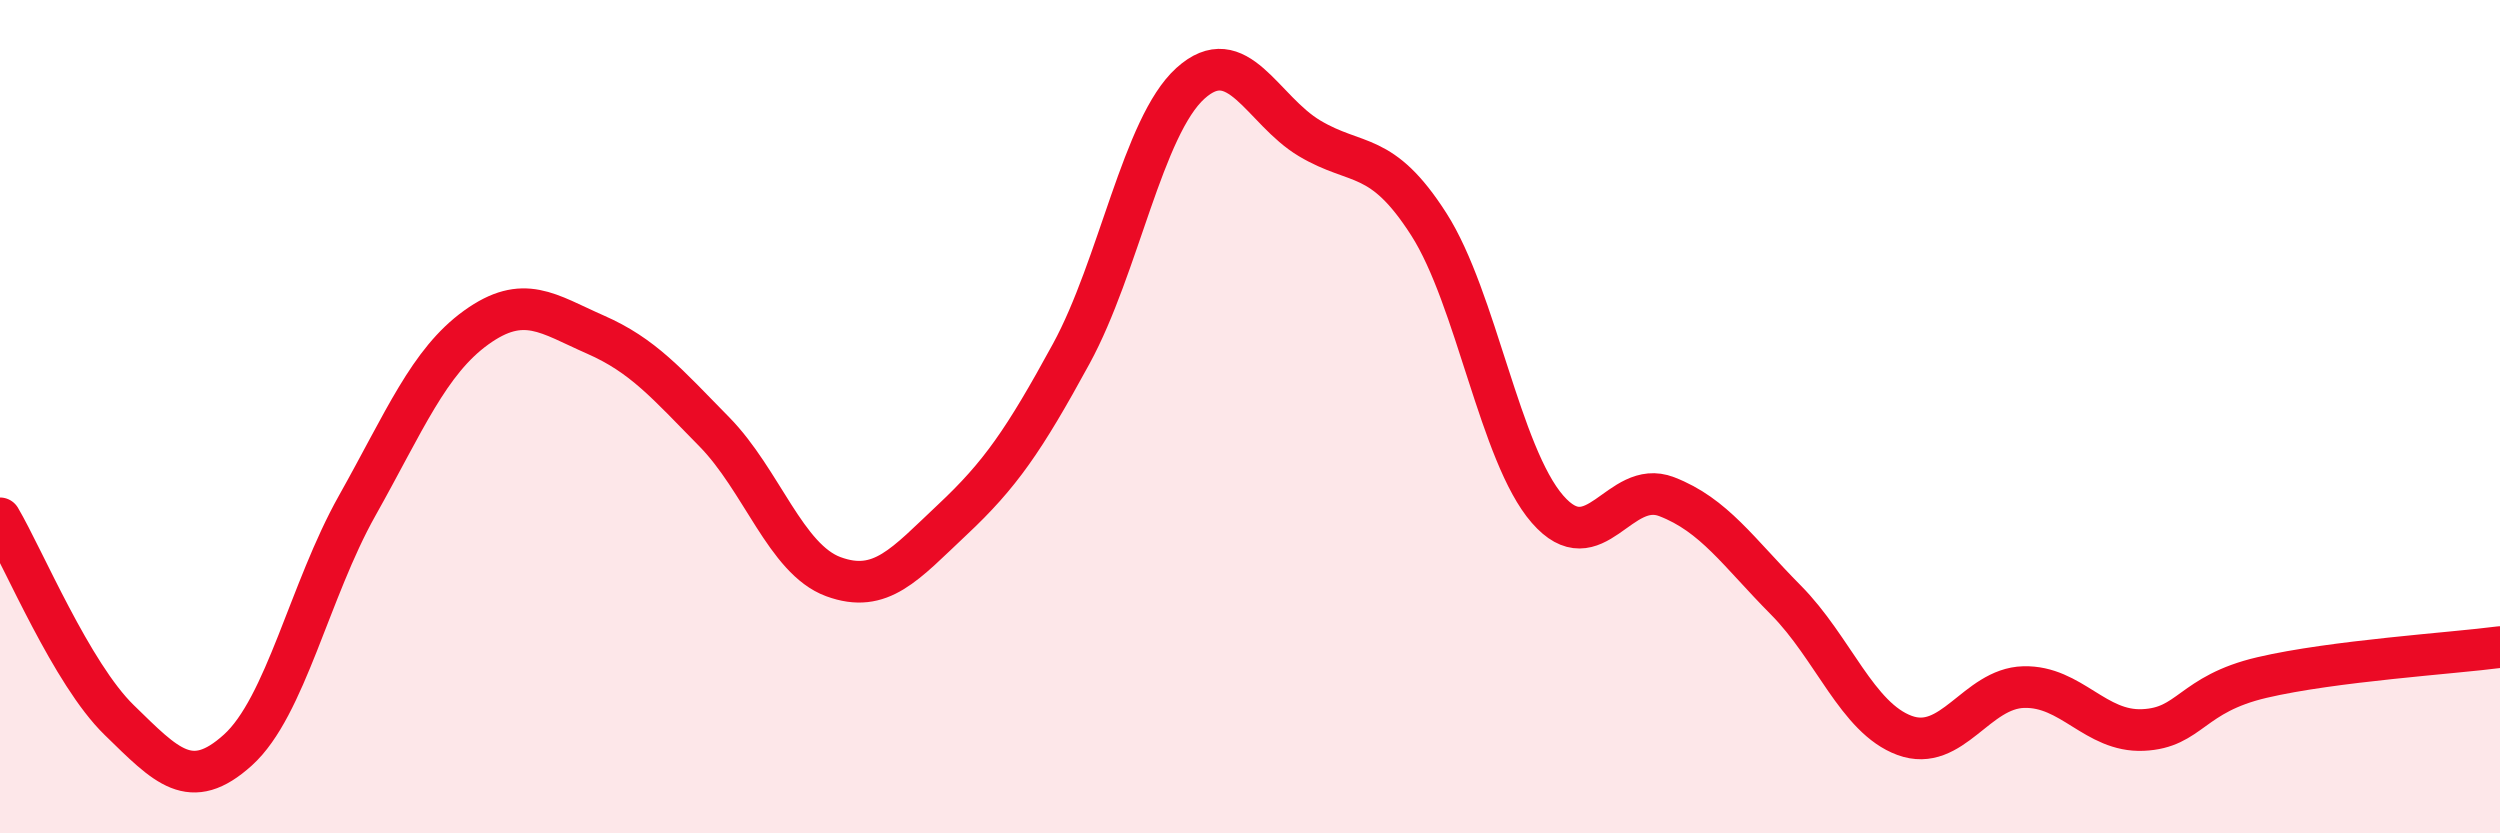
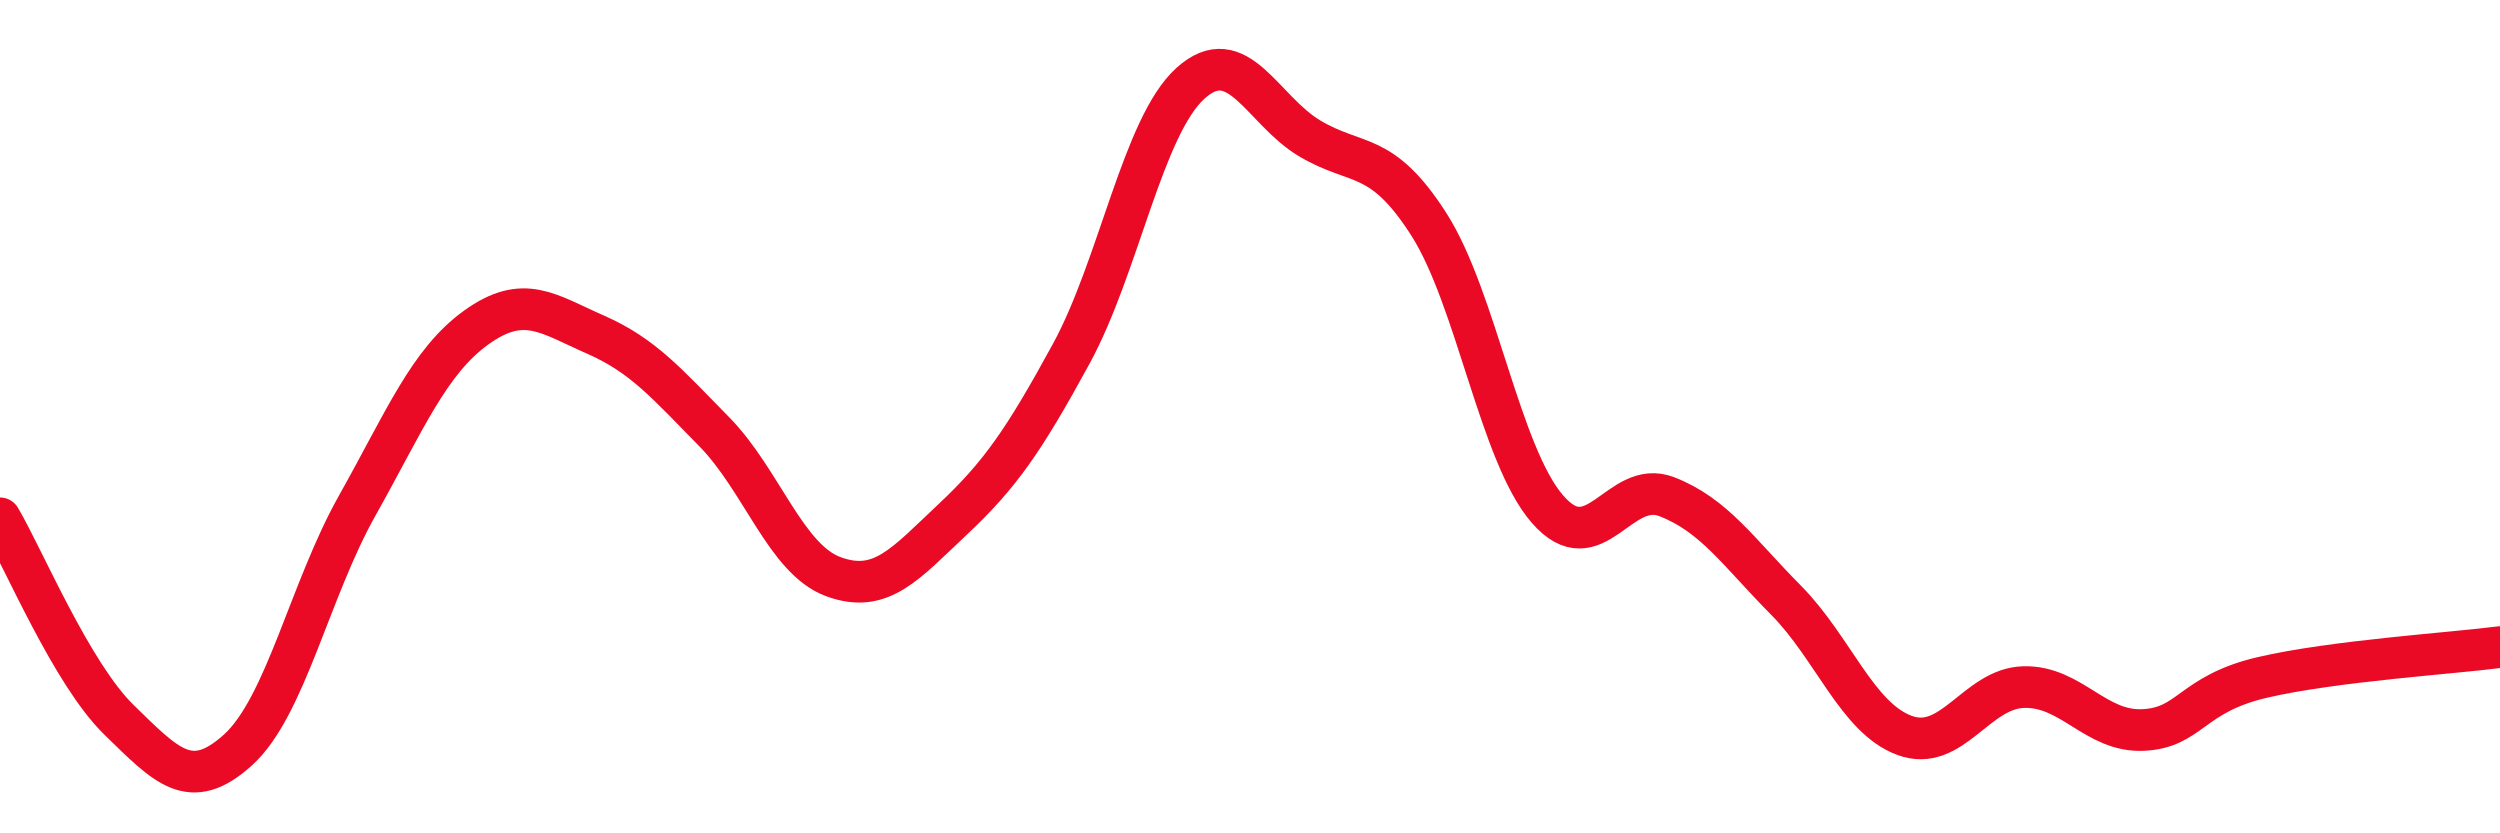
<svg xmlns="http://www.w3.org/2000/svg" width="60" height="20" viewBox="0 0 60 20">
-   <path d="M 0,12.44 C 0.57,13.41 1.72,16.17 2.86,17.28 C 4,18.39 4.57,19.03 5.71,18 C 6.85,16.97 7.43,14.17 8.57,12.14 C 9.71,10.11 10.29,8.68 11.43,7.86 C 12.57,7.04 13.15,7.53 14.29,8.03 C 15.43,8.53 16,9.2 17.14,10.36 C 18.28,11.52 18.86,13.42 20,13.84 C 21.14,14.26 21.72,13.54 22.86,12.47 C 24,11.4 24.57,10.58 25.71,8.49 C 26.85,6.4 27.43,3.03 28.57,2 C 29.71,0.97 30.29,2.64 31.43,3.32 C 32.57,4 33.15,3.6 34.29,5.38 C 35.43,7.16 36,10.91 37.14,12.22 C 38.28,13.53 38.86,11.48 40,11.92 C 41.14,12.36 41.72,13.25 42.86,14.4 C 44,15.55 44.57,17.23 45.71,17.65 C 46.85,18.07 47.43,16.52 48.57,16.49 C 49.71,16.46 50.29,17.57 51.43,17.52 C 52.57,17.47 52.58,16.66 54.29,16.26 C 56,15.86 58.86,15.68 60,15.53L60 20L0 20Z" fill="#EB0A25" opacity="0.1" stroke-linecap="round" stroke-linejoin="round" />
  <path d="M 0,12.44 C 0.57,13.41 1.72,16.17 2.86,17.28 C 4,18.39 4.57,19.03 5.71,18 C 6.85,16.97 7.43,14.17 8.57,12.14 C 9.71,10.11 10.29,8.68 11.43,7.86 C 12.57,7.04 13.15,7.53 14.29,8.03 C 15.43,8.53 16,9.2 17.14,10.36 C 18.28,11.52 18.86,13.42 20,13.84 C 21.14,14.26 21.72,13.54 22.86,12.47 C 24,11.4 24.57,10.58 25.71,8.49 C 26.85,6.4 27.43,3.03 28.57,2 C 29.71,0.97 30.29,2.64 31.43,3.32 C 32.57,4 33.15,3.6 34.29,5.38 C 35.43,7.16 36,10.91 37.14,12.22 C 38.28,13.53 38.86,11.48 40,11.92 C 41.14,12.36 41.72,13.25 42.86,14.4 C 44,15.55 44.57,17.23 45.71,17.65 C 46.85,18.07 47.43,16.52 48.57,16.49 C 49.71,16.46 50.29,17.57 51.43,17.52 C 52.57,17.47 52.58,16.66 54.29,16.26 C 56,15.86 58.86,15.68 60,15.53" stroke="#EB0A25" stroke-width="1" fill="none" stroke-linecap="round" stroke-linejoin="round" />
</svg>